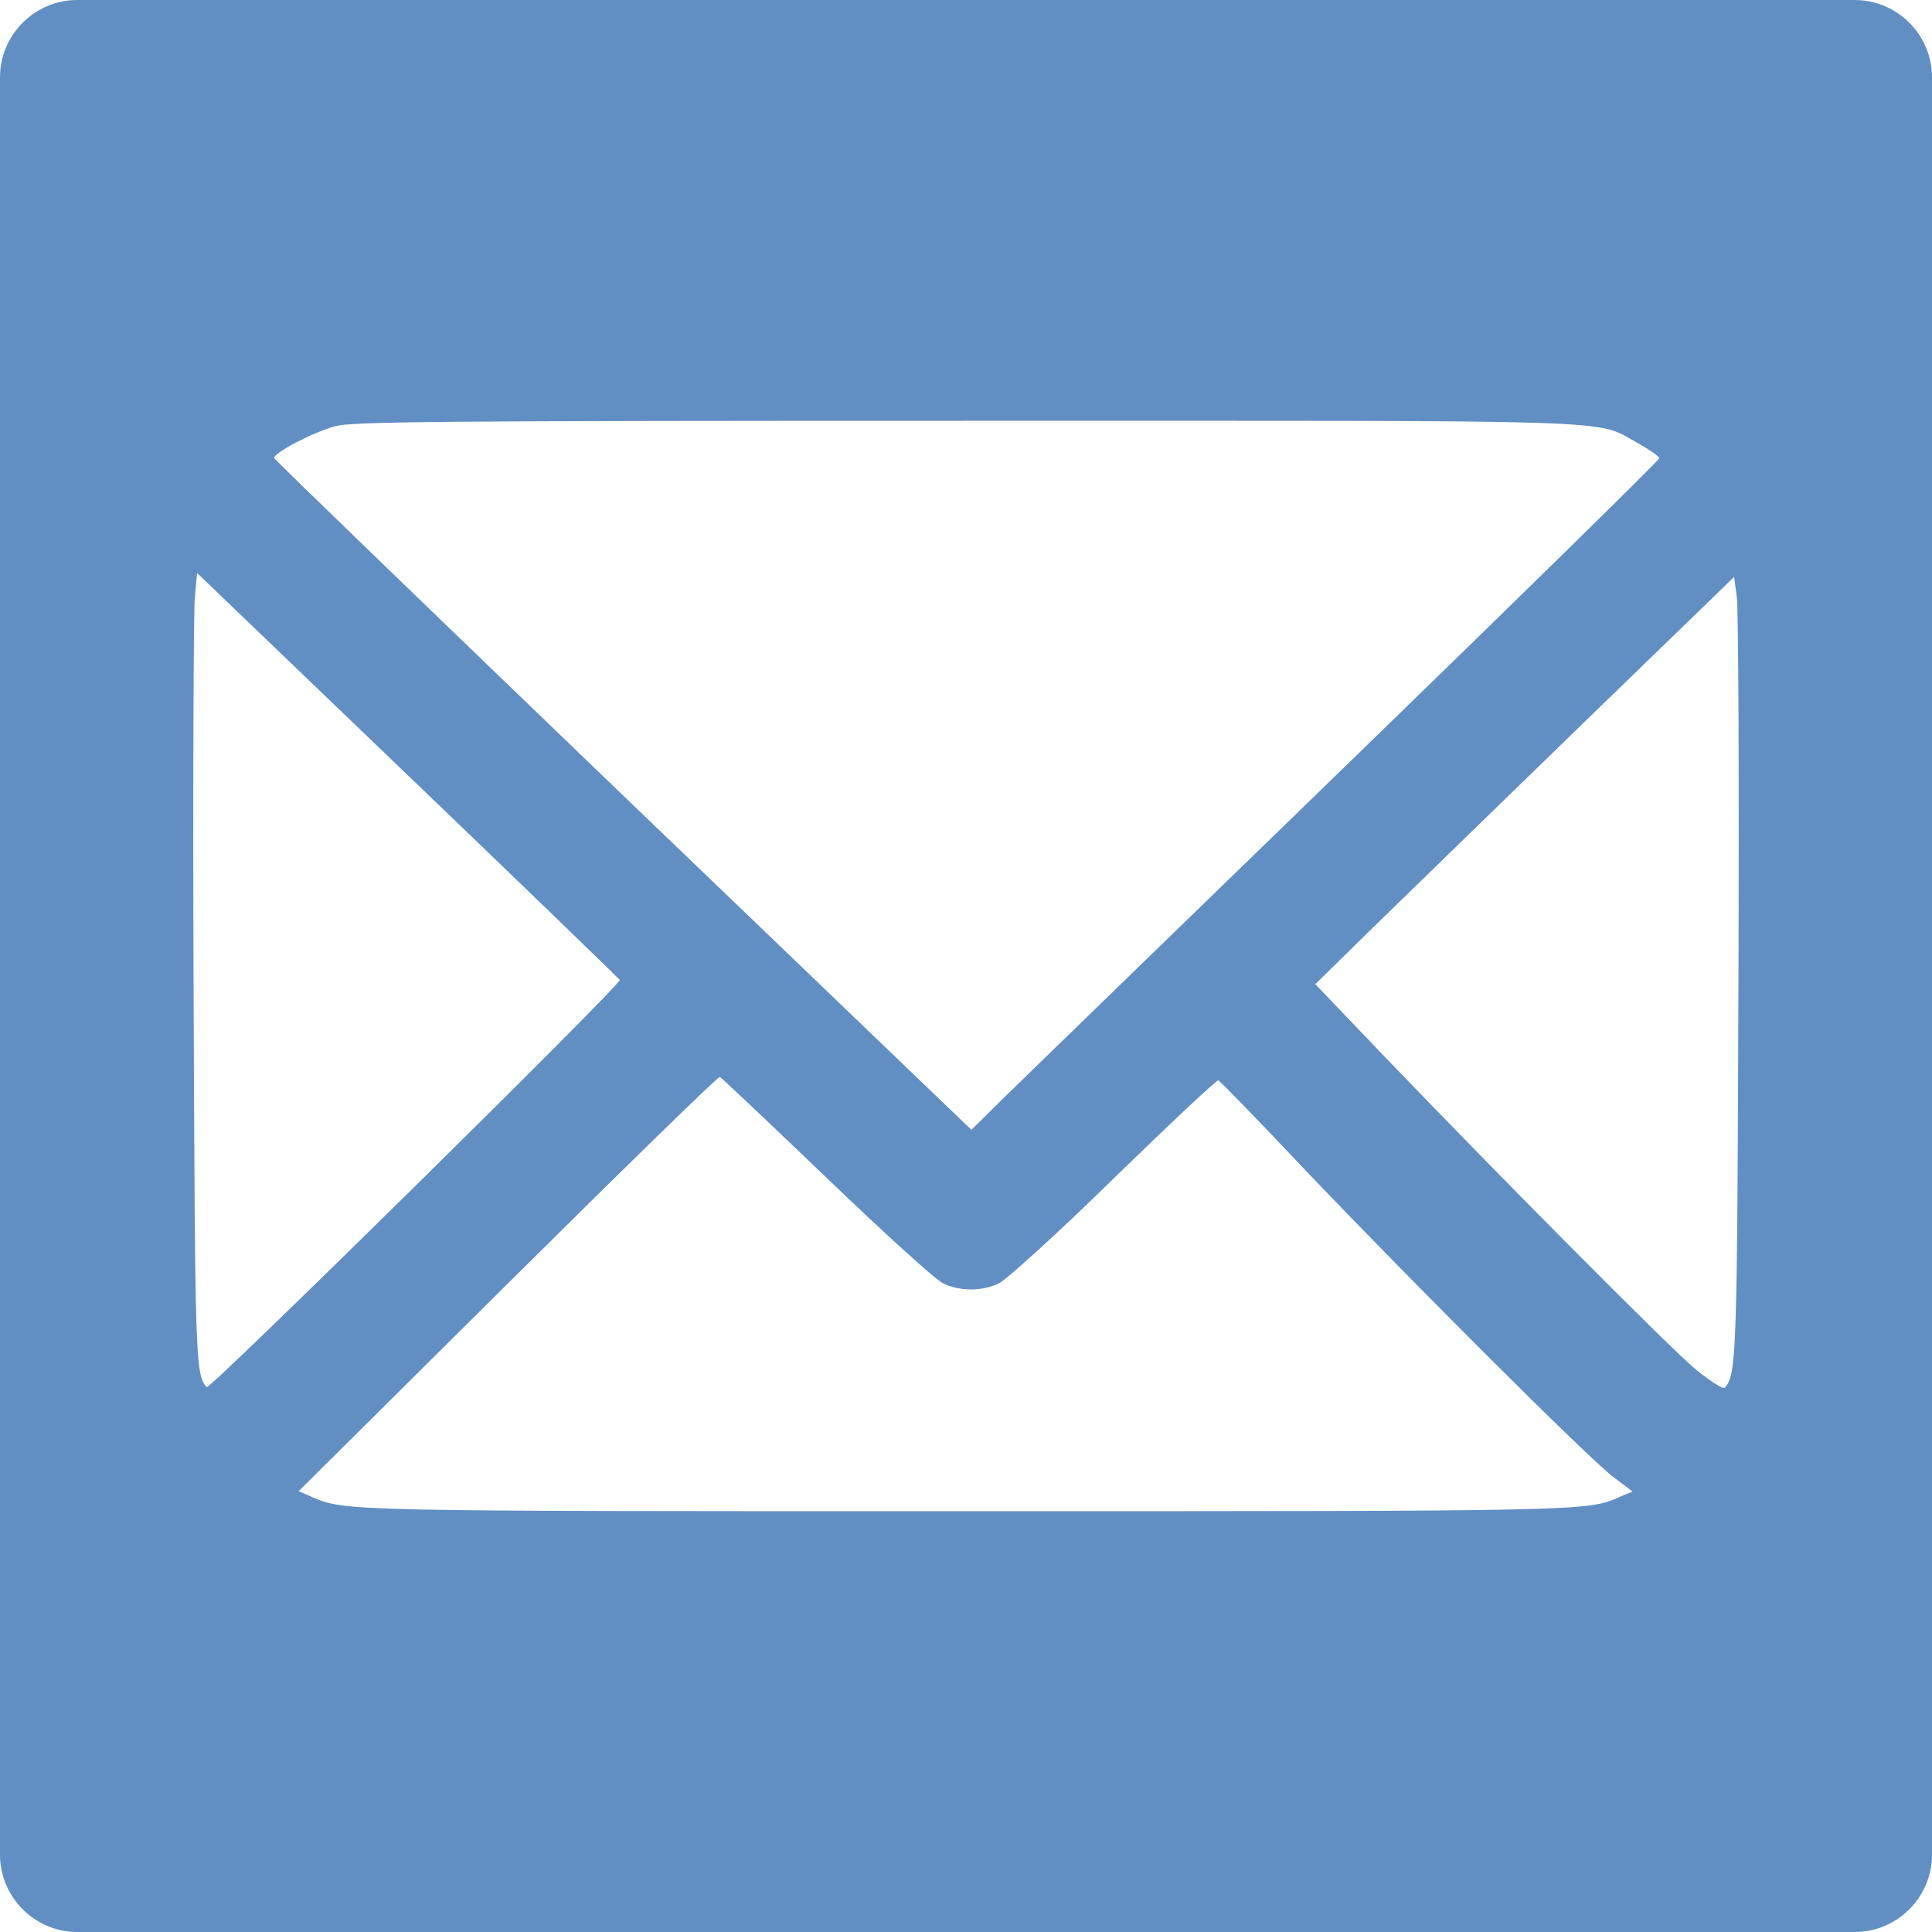
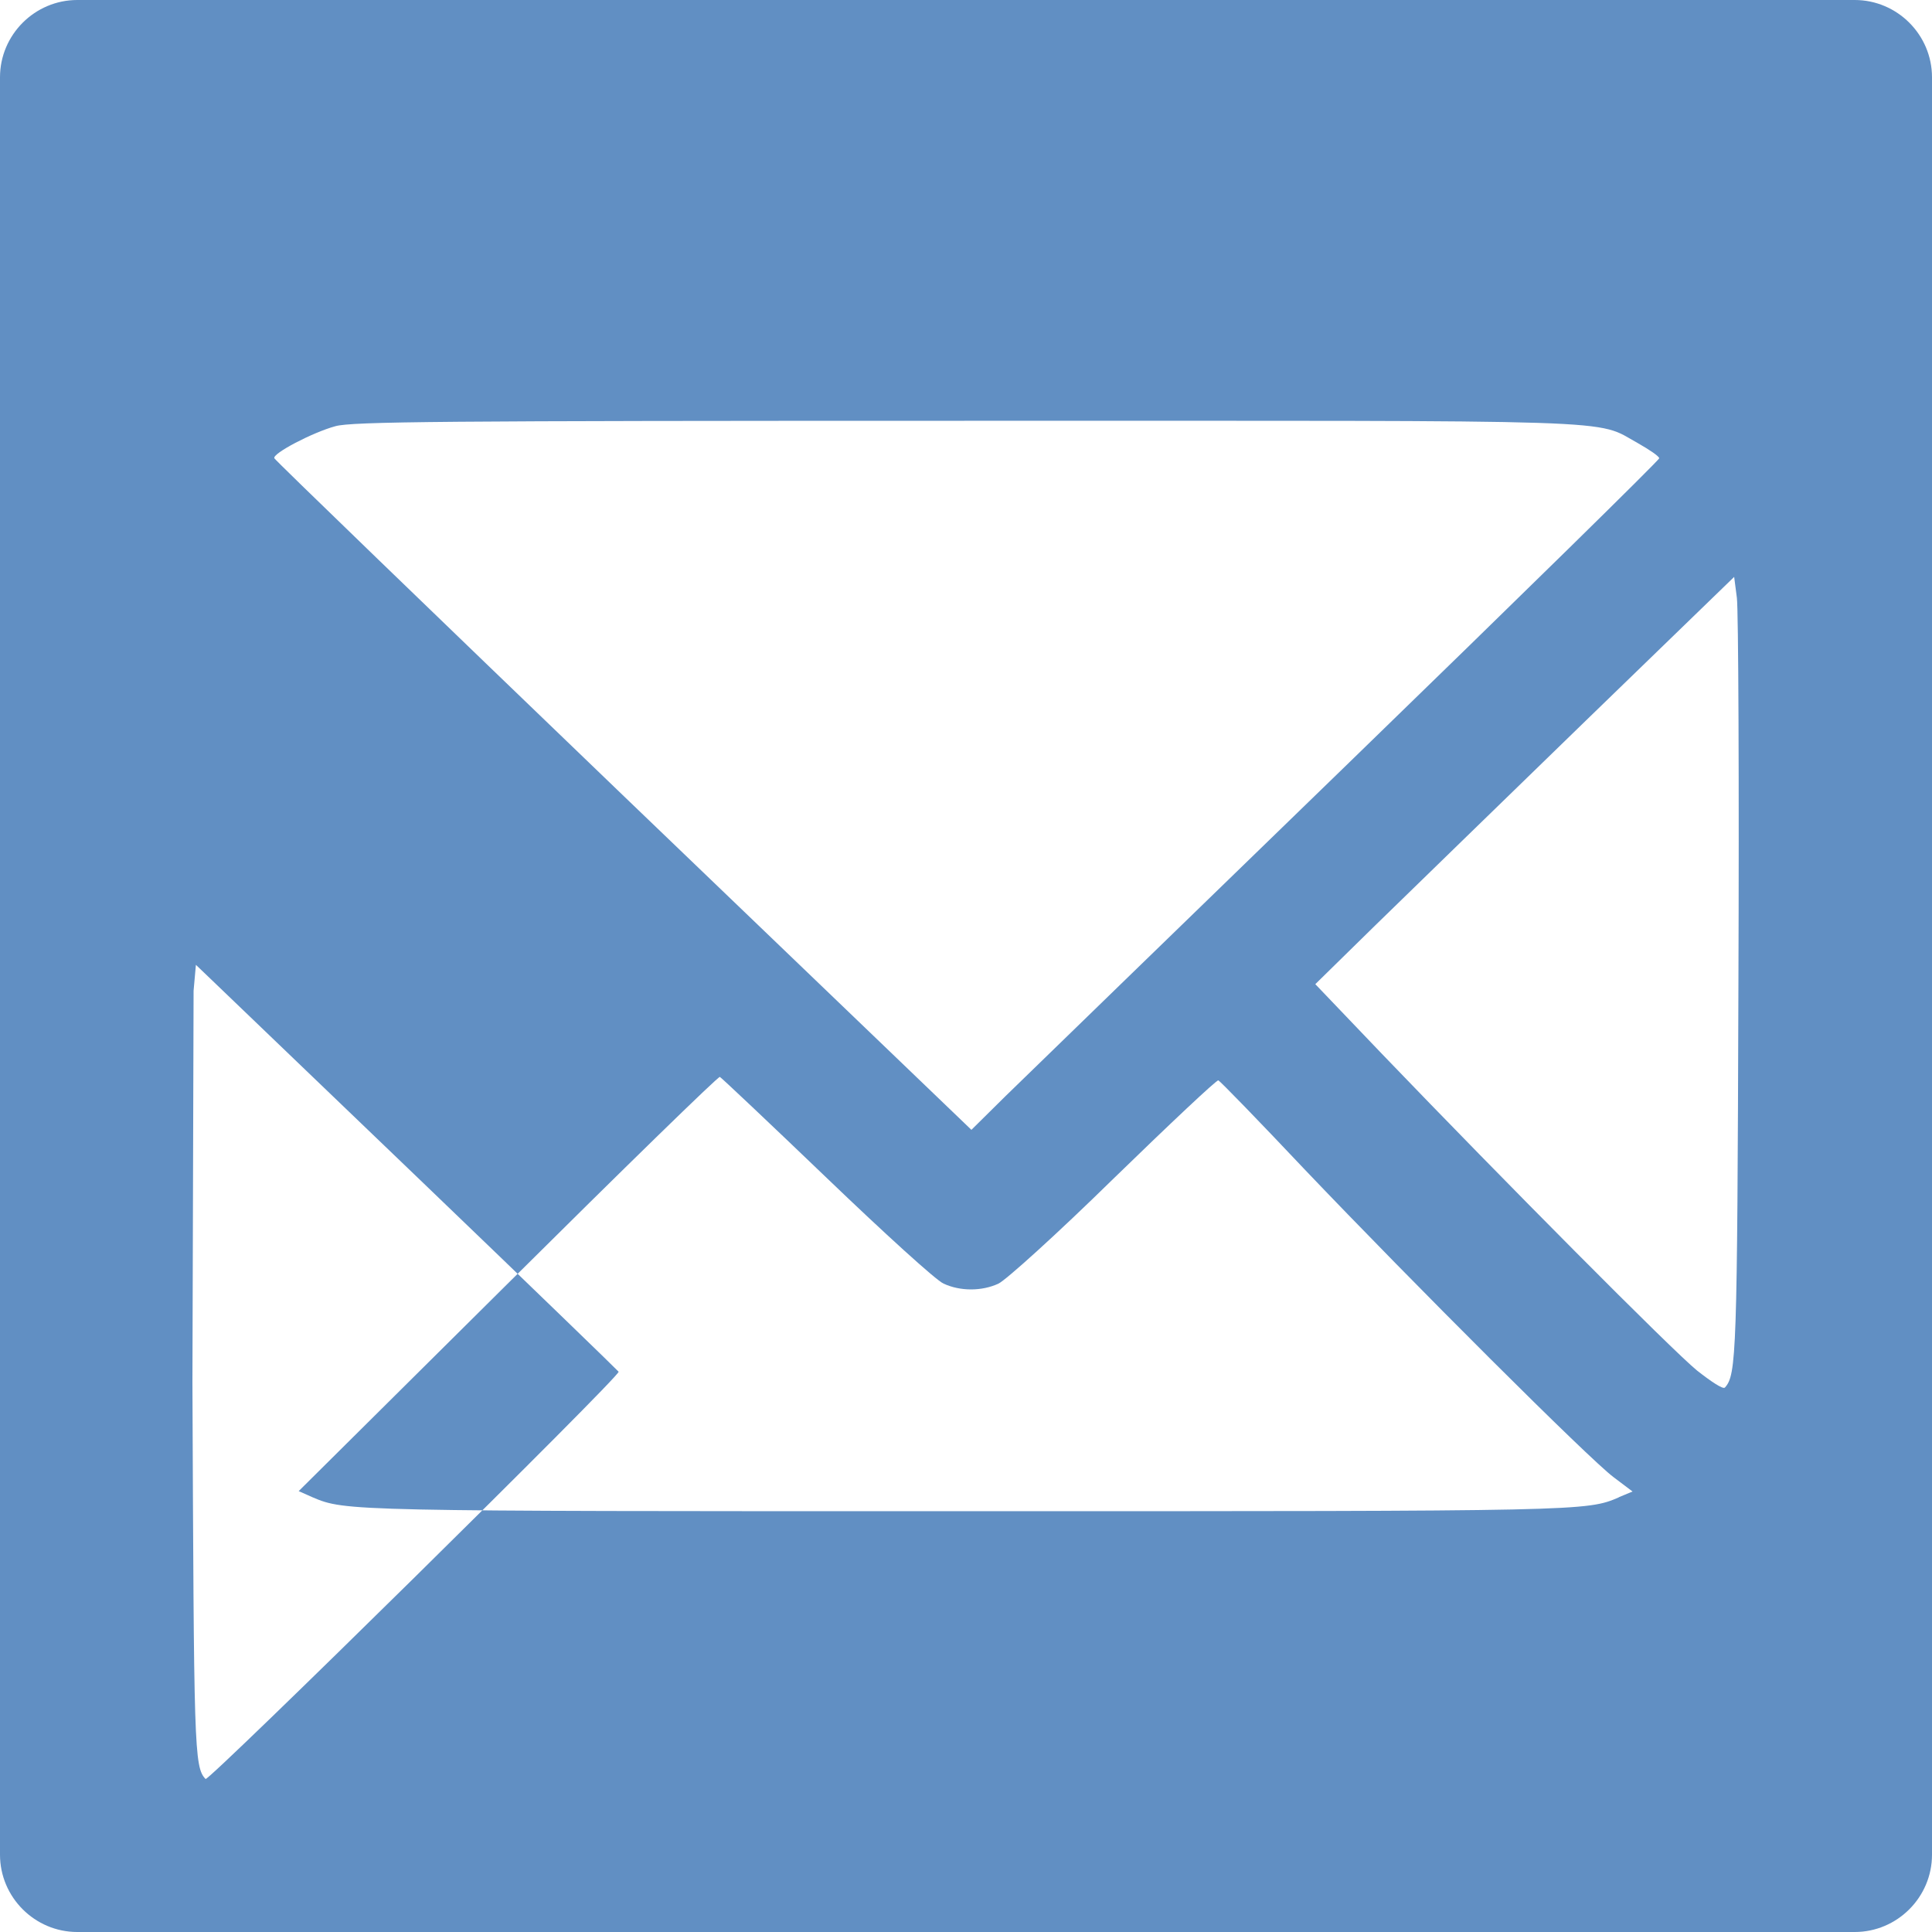
<svg xmlns="http://www.w3.org/2000/svg" id="Calque_1" data-name="Calque 1" viewBox="0 0 50 50">
  <defs>
    <style>
      .cls-1 {
        fill: #618fc3;
        stroke-width: 0px;
      }
    </style>
  </defs>
-   <path class="cls-1" d="m48,0H2C.9,0,0,.9,0,2v46c0,1.1.9,2,2,2h46c1.1,0,2-.9,2-2V2c0-1.1-.9-2-2-2ZM8.68,11.03c.43-.12,2.68-.14,16.28-.14,17.44,0,16.29-.05,17.43.58.3.17.55.34.55.39s-3.61,3.59-8.02,7.87c-4.41,4.28-8.42,8.17-8.9,8.64l-.88.87-9-8.64c-4.95-4.76-9.02-8.69-9.04-8.74-.06-.12.99-.67,1.58-.83Zm-3.67,14.61c-.02-5.2,0-9.76.03-10.14l.06-.67.47.45c.27.26,2.72,2.61,5.46,5.24s4.99,4.81,5.01,4.84c.05.11-10.62,10.62-10.69,10.54-.3-.31-.3-.8-.34-10.27Zm36.89,13.11c-.84.36-.89.36-16.9.36s-16.06,0-16.91-.36l-.36-.16,5.41-5.37c2.98-2.96,5.45-5.37,5.49-5.35.04.02,1.28,1.19,2.76,2.61,1.49,1.43,2.84,2.66,3.03,2.74.43.2.99.2,1.42,0,.19-.09,1.48-1.25,2.98-2.72,1.45-1.41,2.67-2.56,2.71-2.54.05.02,1.04,1.04,2.22,2.29,2.83,2.97,7.39,7.52,8.01,7.98l.49.37-.36.15Zm3.09-13.25c-.03,9.57-.05,10.08-.35,10.41-.05.05-.35-.15-.72-.44-.65-.53-4.98-4.89-8.15-8.19l-1.73-1.81,1.55-1.52c.85-.83,3.29-3.2,5.42-5.27l3.87-3.75.07.54c.04.3.06,4.81.04,10.04Z" />
+   <path class="cls-1" d="m48,0H2C.9,0,0,.9,0,2v46c0,1.1.9,2,2,2h46c1.1,0,2-.9,2-2V2c0-1.1-.9-2-2-2ZM8.68,11.03c.43-.12,2.68-.14,16.28-.14,17.44,0,16.29-.05,17.43.58.3.17.55.34.55.39s-3.61,3.59-8.02,7.87c-4.41,4.28-8.42,8.17-8.9,8.64l-.88.87-9-8.64c-4.95-4.76-9.02-8.69-9.04-8.74-.06-.12.99-.67,1.58-.83Zm-3.67,14.61l.06-.67.47.45c.27.26,2.72,2.61,5.46,5.24s4.99,4.81,5.01,4.84c.05.11-10.62,10.62-10.69,10.54-.3-.31-.3-.8-.34-10.27Zm36.89,13.11c-.84.36-.89.36-16.9.36s-16.06,0-16.91-.36l-.36-.16,5.41-5.37c2.98-2.96,5.45-5.37,5.49-5.35.04.02,1.28,1.19,2.76,2.61,1.49,1.43,2.84,2.66,3.03,2.74.43.2.99.2,1.42,0,.19-.09,1.48-1.25,2.98-2.72,1.45-1.41,2.67-2.56,2.71-2.54.05.02,1.04,1.04,2.22,2.29,2.83,2.97,7.39,7.52,8.01,7.98l.49.37-.36.15Zm3.09-13.25c-.03,9.57-.05,10.08-.35,10.41-.05.05-.35-.15-.72-.44-.65-.53-4.98-4.89-8.15-8.19l-1.73-1.81,1.55-1.52c.85-.83,3.29-3.2,5.42-5.27l3.87-3.75.07.54c.04.3.06,4.81.04,10.04Z" />
</svg>